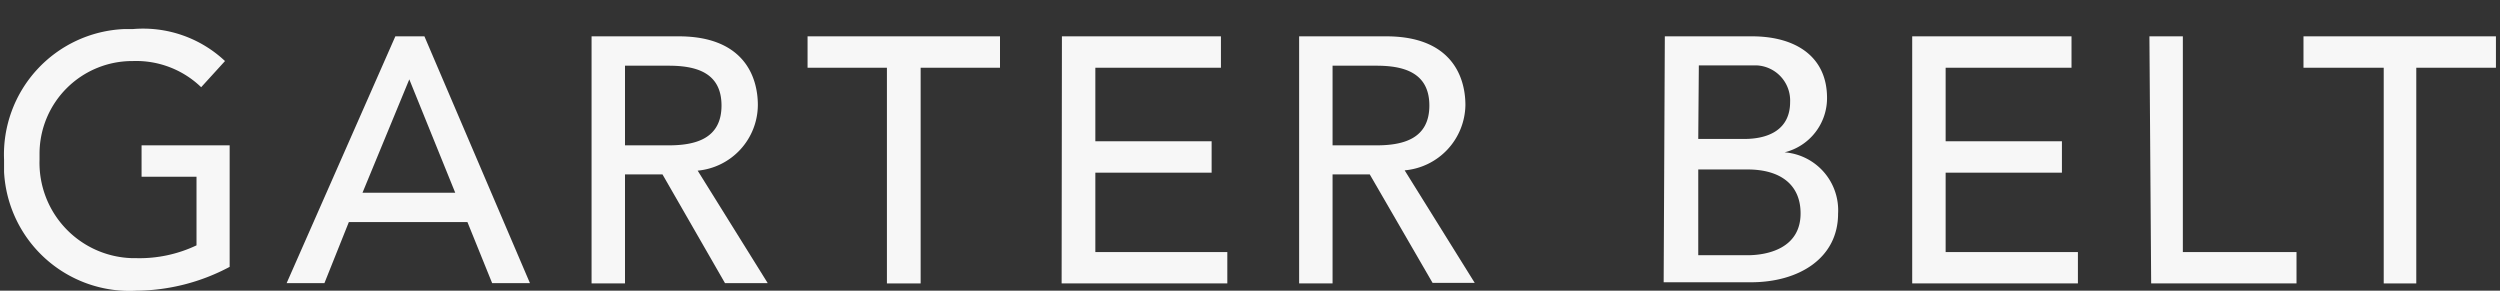
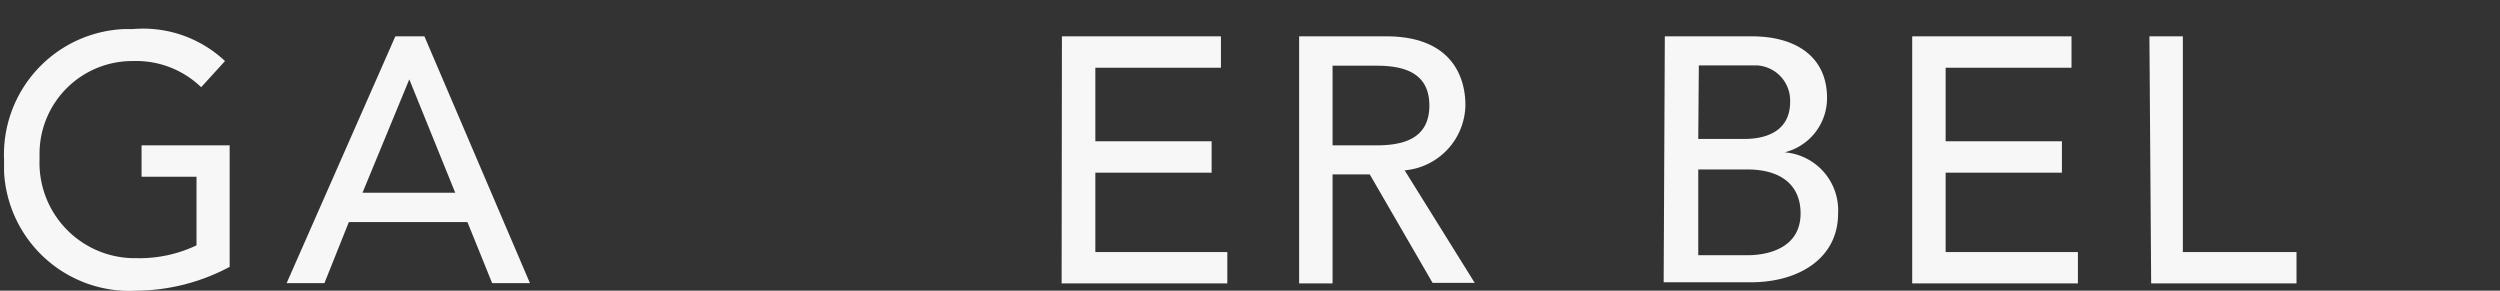
<svg xmlns="http://www.w3.org/2000/svg" id="レイヤー_1" data-name="レイヤー 1" width="86" height="10" viewBox="0 0 86 10">
  <rect x="0" y="0" width="86" height="10" fill="#333333" stroke="none" />
  <defs>
    <style>.cls-1{fill:#f7f7f7;}</style>
  </defs>
  <title>txt_nav_garter_belt</title>
  <g id="contents">
    <path class="cls-1" d="M7.9,5V9.18A6.93,6.93,0,0,1,4.69,10,4.32,4.32,0,0,1,.14,5.92h0V5.5A4.32,4.32,0,0,1,4.27,1h.3A4.11,4.11,0,0,1,7.74,2.1L6.92,3a3.22,3.22,0,0,0-2.35-.9A3.19,3.19,0,0,0,1.36,5.27h0V5.5A3.28,3.28,0,0,0,4.54,8.88h.13a4.57,4.57,0,0,0,2.09-.44V6.08H4.87V5Z" />
    <path class="cls-1" d="M13.6,1.25h1l3.63,8.49h-1.3l-.85-2.1H12l-.84,2.1H9.86Zm2.06,5.38-1.58-3.9h0l-1.61,3.9Z" />
-     <path class="cls-1" d="M20.35,1.25h3c2.17,0,2.72,1.31,2.72,2.37A2.28,2.28,0,0,1,24,5.87l2.41,3.87H24.94L22.79,6H21.5V9.75H20.35ZM21.5,5H23c.91,0,1.82-.22,1.82-1.37S23.92,2.26,23,2.26H21.5Z" />
-     <path class="cls-1" d="M30.51,2.33H27.78V1.25H34.4V2.33H31.67V9.75H30.51Z" />
    <path class="cls-1" d="M36.53,1.25H42V2.33H37.68V4.86h4V5.94h-4V8.67h4.54V9.75h-5.7Z" />
    <path class="cls-1" d="M44.69,1.25h3c2.17,0,2.72,1.31,2.72,2.37a2.29,2.29,0,0,1-2.09,2.24l2.41,3.87H49.28L47.12,6H45.84V9.75H44.69ZM45.84,5h1.51c.91,0,1.82-.22,1.82-1.37s-.91-1.37-1.82-1.37H45.84Z" />
    <path class="cls-1" d="M57.27,1.25h3c1.48,0,2.58.68,2.58,2.12a1.92,1.92,0,0,1-1.46,1.87h0a2,2,0,0,1,1.84,2.11c0,1.52-1.33,2.36-3,2.36h-3Zm1.15,3.53H60c.88,0,1.58-.35,1.58-1.27a1.21,1.21,0,0,0-1.14-1.26h-2Zm0,4h1.69c.7,0,1.83-.24,1.83-1.44,0-1-.71-1.51-1.82-1.51h-1.7Z" />
    <path class="cls-1" d="M65.78,1.25h5.48V2.33H66.93V4.86h4V5.94h-4V8.67h4.55V9.75h-5.7Z" />
    <path class="cls-1" d="M73.94,1.25h1.15V8.67H79V9.75H74Z" />
-     <path class="cls-1" d="M82,2.33H79.24V1.25h6.62V2.33H83.12V9.75H82Z" />
  </g>
</svg>